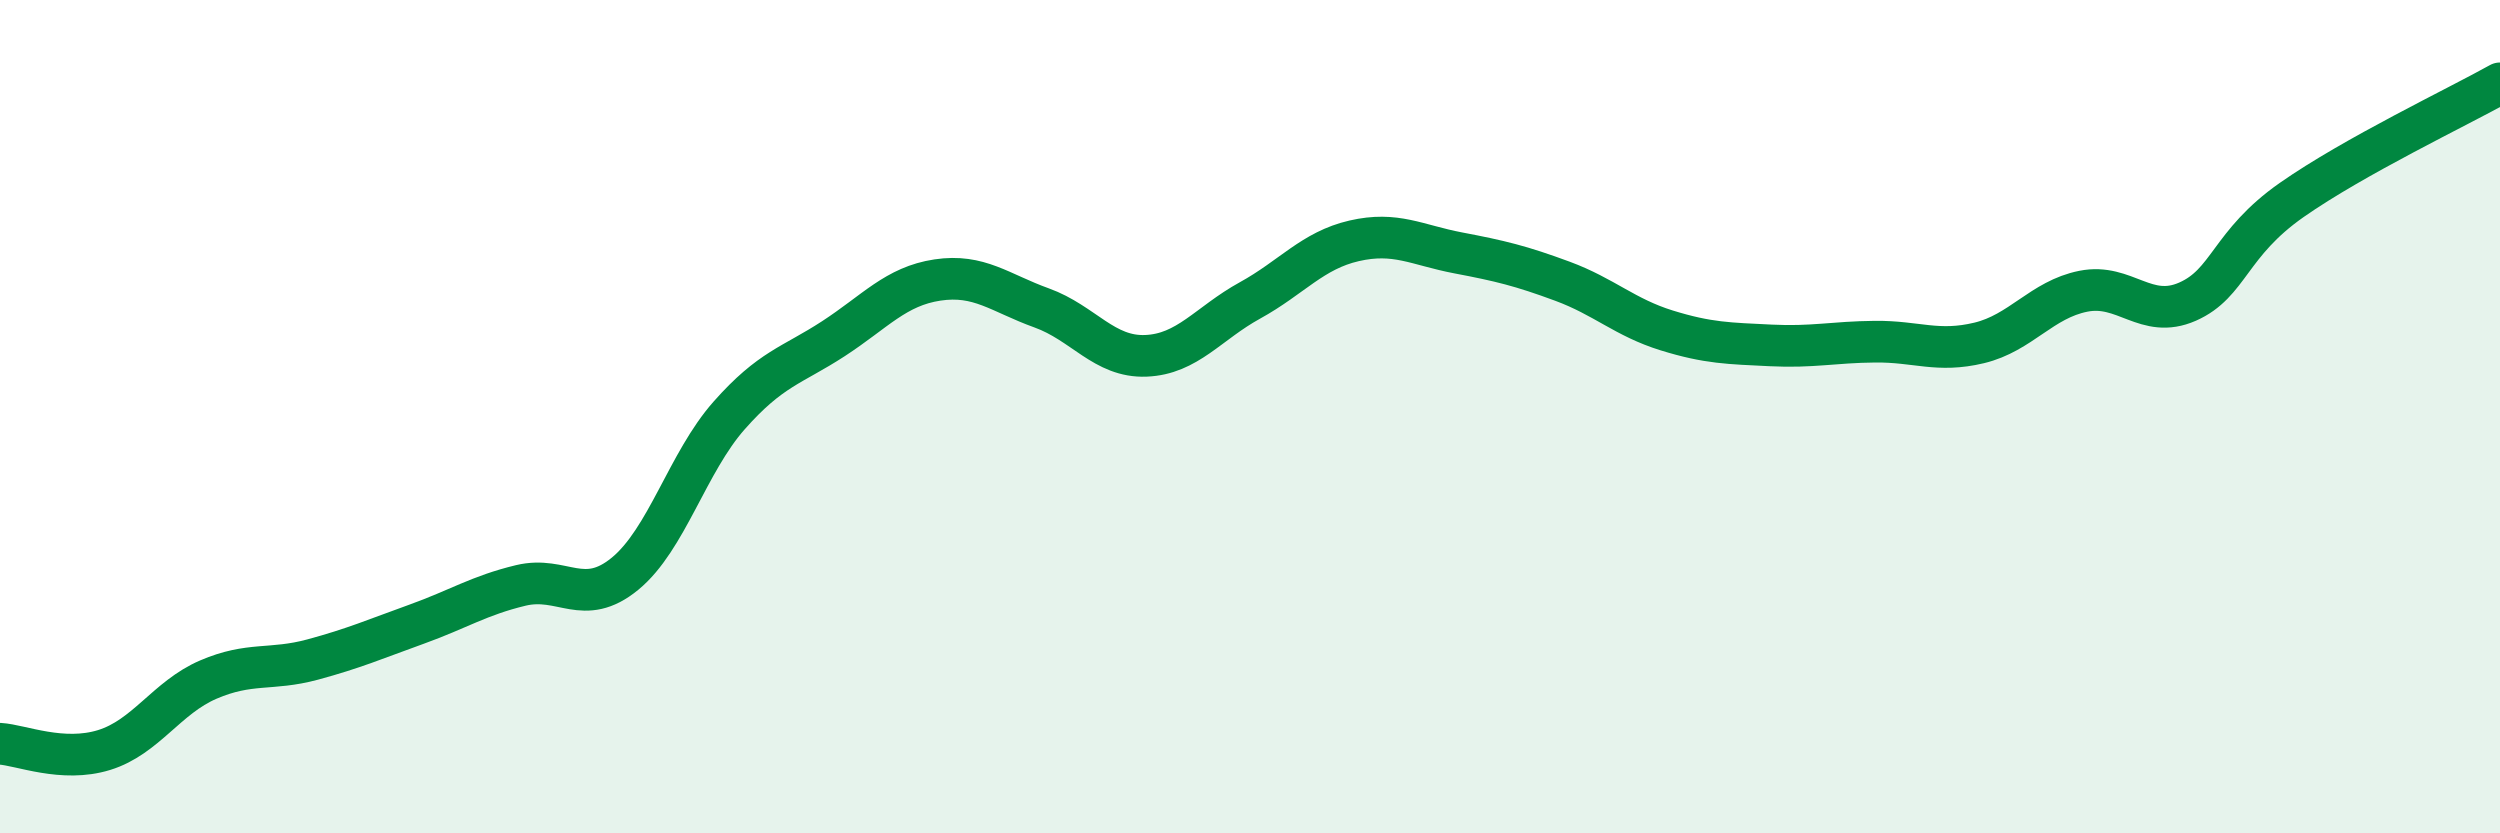
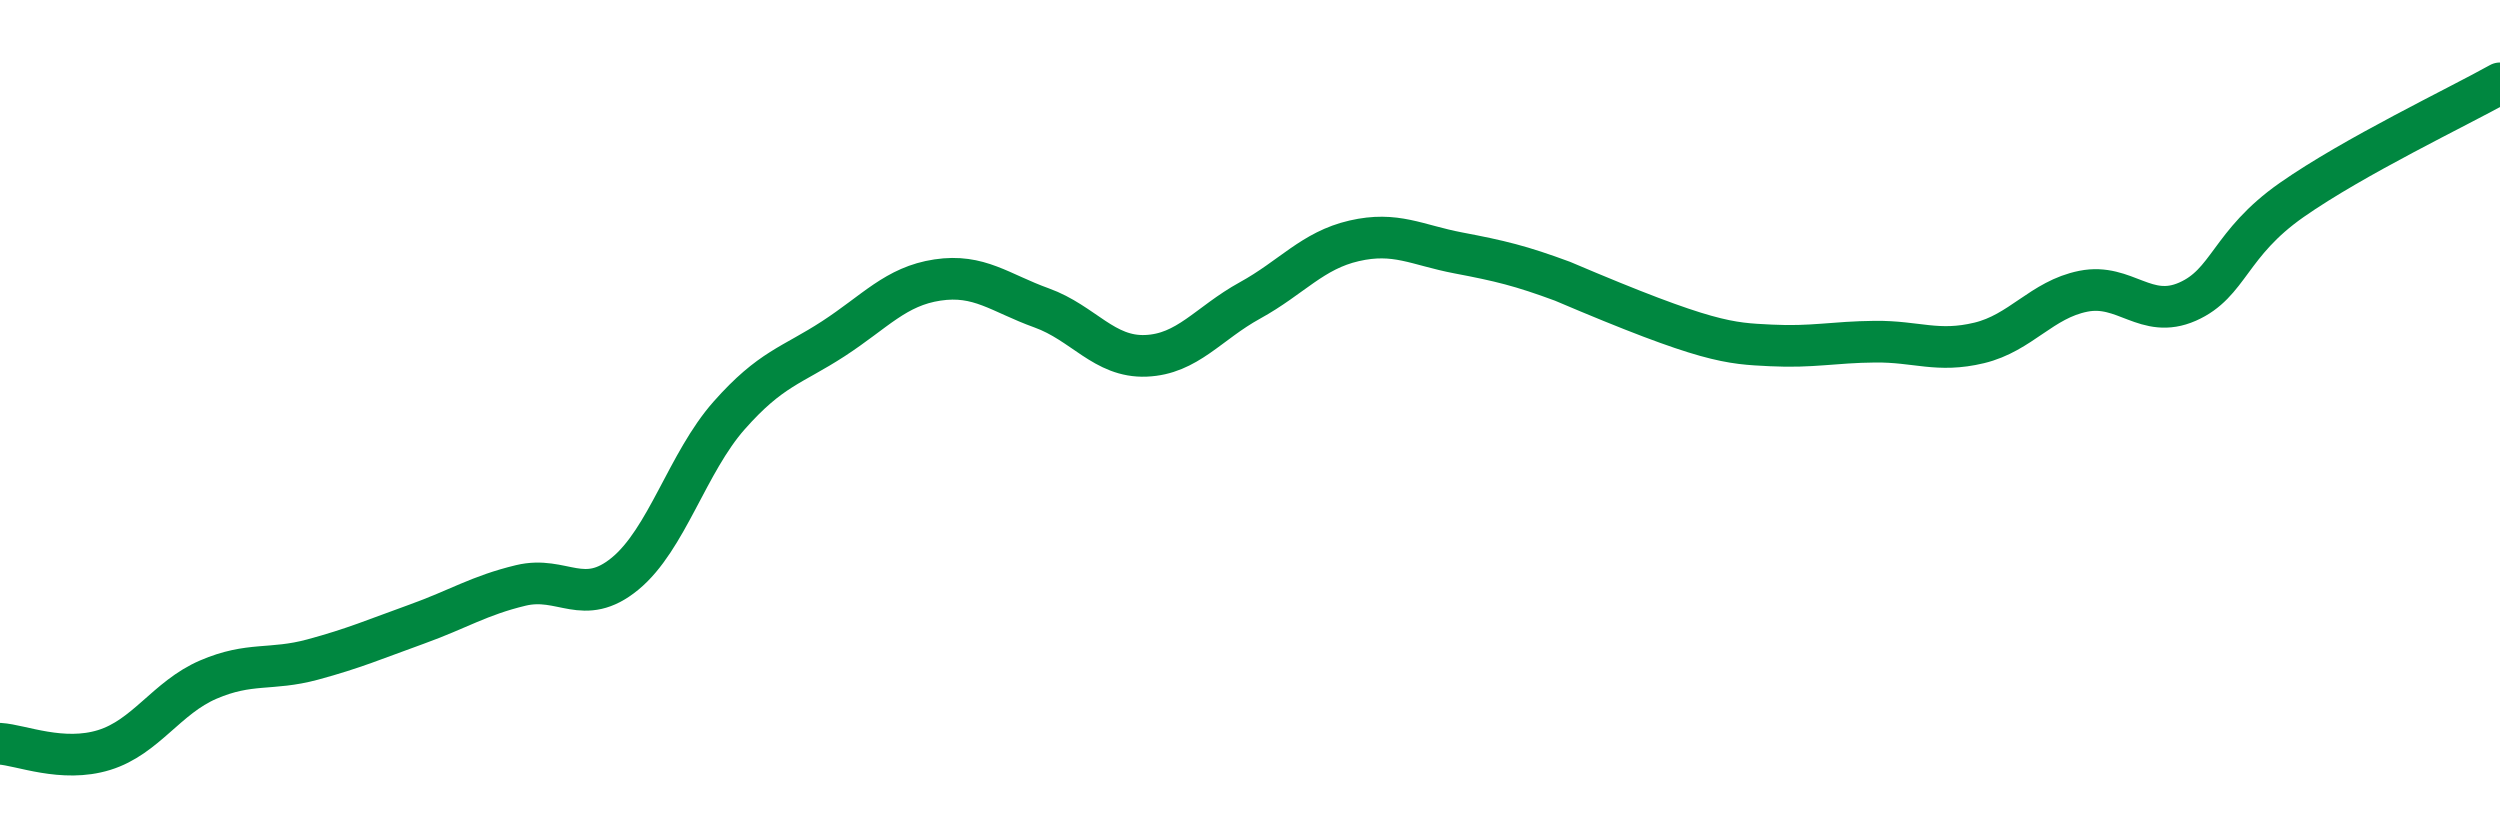
<svg xmlns="http://www.w3.org/2000/svg" width="60" height="20" viewBox="0 0 60 20">
-   <path d="M 0,17.85 C 0.5,17.88 1.5,18.31 2.5,18 C 3.5,17.69 4,16.74 5,16.31 C 6,15.88 6.5,16.1 7.5,15.83 C 8.5,15.56 9,15.34 10,14.98 C 11,14.62 11.5,14.29 12.5,14.05 C 13.5,13.81 14,14.59 15,13.77 C 16,12.95 16.5,11.1 17.5,9.97 C 18.5,8.84 19,8.78 20,8.13 C 21,7.48 21.5,6.87 22.5,6.72 C 23.5,6.57 24,7.03 25,7.39 C 26,7.75 26.5,8.58 27.5,8.54 C 28.5,8.5 29,7.76 30,7.21 C 31,6.66 31.5,6.01 32.5,5.78 C 33.5,5.55 34,5.88 35,6.07 C 36,6.26 36.5,6.38 37.5,6.75 C 38.5,7.12 39,7.62 40,7.93 C 41,8.24 41.5,8.24 42.5,8.29 C 43.5,8.34 44,8.21 45,8.2 C 46,8.19 46.5,8.47 47.5,8.23 C 48.5,7.99 49,7.19 50,6.99 C 51,6.79 51.5,7.68 52.5,7.24 C 53.5,6.8 53.5,5.85 55,4.8 C 56.5,3.75 59,2.56 60,2L60 20L0 20Z" fill="#008740" opacity="0.1" stroke-linecap="round" stroke-linejoin="round" />
-   <path d="M 0,17.85 C 0.5,17.88 1.5,18.31 2.5,18 C 3.5,17.69 4,16.74 5,16.31 C 6,15.88 6.5,16.1 7.5,15.83 C 8.5,15.56 9,15.34 10,14.98 C 11,14.62 11.5,14.29 12.5,14.05 C 13.5,13.81 14,14.59 15,13.77 C 16,12.95 16.5,11.1 17.5,9.97 C 18.5,8.84 19,8.78 20,8.13 C 21,7.48 21.5,6.87 22.5,6.72 C 23.5,6.57 24,7.03 25,7.39 C 26,7.75 26.5,8.58 27.5,8.54 C 28.5,8.5 29,7.76 30,7.21 C 31,6.66 31.5,6.01 32.5,5.78 C 33.5,5.55 34,5.88 35,6.07 C 36,6.26 36.5,6.38 37.5,6.75 C 38.5,7.12 39,7.62 40,7.93 C 41,8.24 41.5,8.24 42.5,8.29 C 43.5,8.34 44,8.21 45,8.2 C 46,8.19 46.5,8.47 47.5,8.23 C 48.5,7.99 49,7.19 50,6.99 C 51,6.79 51.5,7.68 52.5,7.24 C 53.5,6.8 53.5,5.85 55,4.8 C 56.5,3.75 59,2.56 60,2" stroke="#008740" stroke-width="1" fill="none" stroke-linecap="round" stroke-linejoin="round" />
+   <path d="M 0,17.85 C 0.5,17.88 1.5,18.31 2.5,18 C 3.5,17.69 4,16.74 5,16.31 C 6,15.88 6.5,16.1 7.5,15.83 C 8.5,15.56 9,15.34 10,14.98 C 11,14.62 11.5,14.29 12.5,14.05 C 13.5,13.81 14,14.59 15,13.77 C 16,12.95 16.5,11.1 17.5,9.97 C 18.5,8.84 19,8.78 20,8.13 C 21,7.48 21.5,6.87 22.5,6.72 C 23.5,6.57 24,7.03 25,7.39 C 26,7.75 26.5,8.58 27.5,8.54 C 28.5,8.5 29,7.76 30,7.21 C 31,6.66 31.5,6.01 32.5,5.78 C 33.5,5.55 34,5.88 35,6.07 C 36,6.26 36.5,6.38 37.5,6.75 C 41,8.24 41.5,8.24 42.5,8.29 C 43.5,8.34 44,8.21 45,8.2 C 46,8.19 46.5,8.47 47.5,8.23 C 48.5,7.99 49,7.19 50,6.99 C 51,6.79 51.5,7.68 52.5,7.24 C 53.5,6.8 53.5,5.85 55,4.8 C 56.5,3.75 59,2.56 60,2" stroke="#008740" stroke-width="1" fill="none" stroke-linecap="round" stroke-linejoin="round" />
</svg>